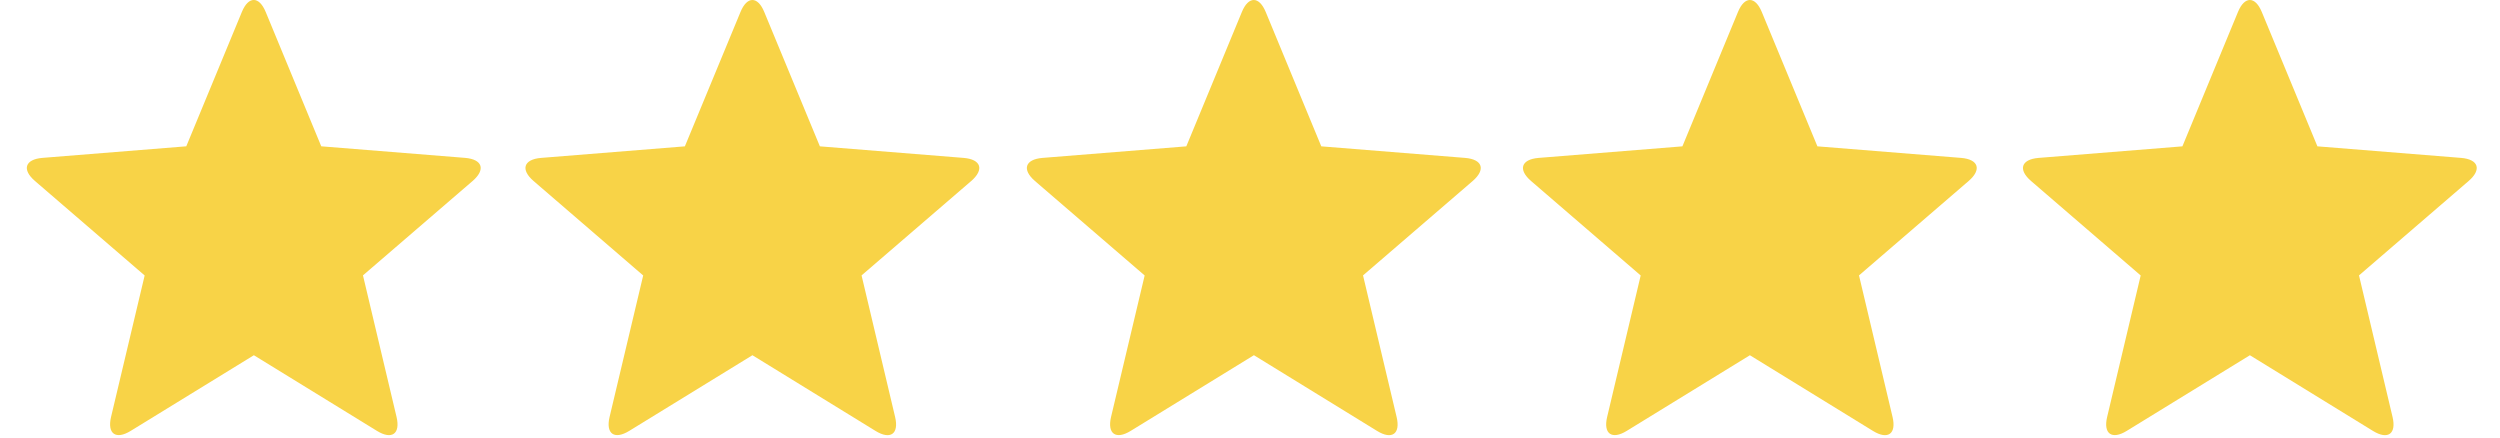
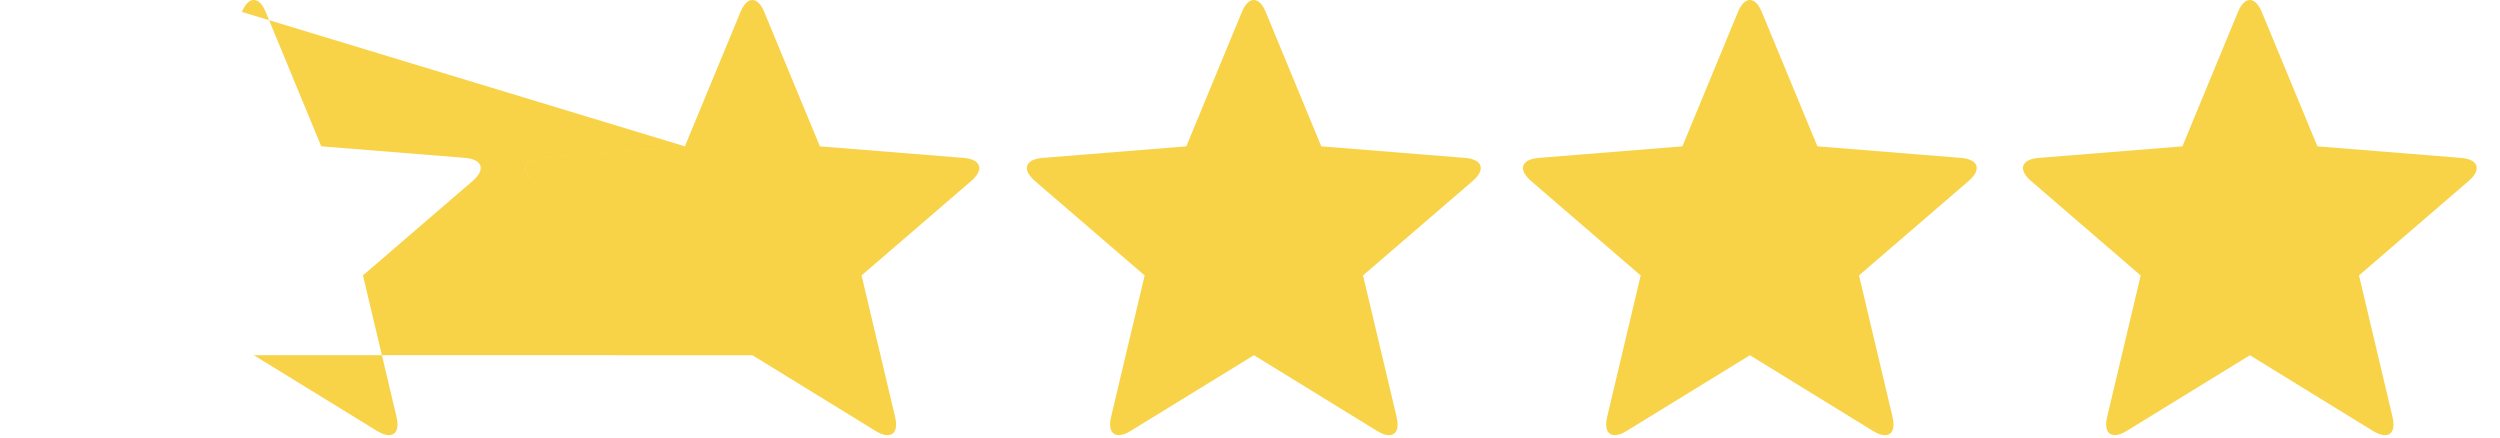
<svg xmlns="http://www.w3.org/2000/svg" width="80" height="14" viewBox="0 0 80 14">
-   <path d="M71.996 11.368l-3.94 2.42c-.474.292-.756.096-.628-.443l1.074-4.53-3.507-3.022c-.422-.363-.324-.693.24-.74l4.602-.37 1.778-4.3c.21-.51.55-.512.762 0l1.78 4.3 4.602.37c.55.046.665.37.236.74l-3.507 3.02 1.074 4.532c.127.536-.147.74-.628.444l-3.94-2.423zm-16 0l-3.94 2.42c-.474.292-.756.096-.628-.443l1.074-4.53-3.507-3.022c-.422-.363-.324-.693.24-.74l4.602-.37 1.778-4.3c.21-.51.55-.512.762 0l1.78 4.3 4.602.37c.55.046.665.37.236.74l-3.507 3.02 1.074 4.532c.127.536-.147.74-.628.444l-3.94-2.423zm-15.873 0l-3.94 2.42c-.475.292-.756.096-.63-.443l1.076-4.53-3.51-3.022c-.42-.363-.323-.693.24-.74l4.603-.37 1.778-4.3c.21-.51.55-.512.763 0l1.778 4.3 4.604.37c.554.046.667.37.24.74l-3.508 3.02 1.075 4.532c.128.536-.146.74-.627.444l-3.94-2.423zm-16.047 0l-3.94 2.42c-.475.292-.757.096-.63-.443l1.076-4.53-3.507-3.022c-.422-.363-.324-.693.238-.74l4.603-.37 1.78-4.3c.21-.51.55-.512.76 0l1.78 4.3 4.602.37c.554.046.667.37.24.74l-3.508 3.02 1.074 4.532c.127.536-.146.74-.628.444l-3.94-2.423zm-15.953 0l-3.94 2.42c-.475.292-.756.096-.63-.443l1.076-4.53-3.51-3.023c-.422-.363-.324-.693.24-.74l4.602-.37L7.74.382c.21-.51.55-.512.762 0l1.778 4.3 4.603.37c.554.046.667.37.24.74l-3.508 3.02 1.075 4.532c.127.536-.147.74-.628.444l-3.94-2.422z" fill="#f8d347" fill-rule="evenodd" />
+   <path d="M71.996 11.368l-3.94 2.42c-.474.292-.756.096-.628-.443l1.074-4.53-3.507-3.022c-.422-.363-.324-.693.24-.74l4.602-.37 1.778-4.3c.21-.51.55-.512.762 0l1.78 4.3 4.602.37c.55.046.665.37.236.74l-3.507 3.02 1.074 4.532c.127.536-.147.74-.628.444l-3.94-2.423zm-16 0l-3.94 2.42c-.474.292-.756.096-.628-.443l1.074-4.53-3.507-3.022c-.422-.363-.324-.693.24-.74l4.602-.37 1.778-4.3c.21-.51.55-.512.762 0l1.78 4.3 4.602.37c.55.046.665.37.236.74l-3.507 3.02 1.074 4.532c.127.536-.147.74-.628.444l-3.94-2.423zm-15.873 0l-3.94 2.42c-.475.292-.756.096-.63-.443l1.076-4.53-3.51-3.022c-.42-.363-.323-.693.24-.74l4.603-.37 1.778-4.3c.21-.51.55-.512.763 0l1.778 4.3 4.604.37c.554.046.667.37.24.74l-3.508 3.02 1.075 4.532c.128.536-.146.74-.627.444l-3.94-2.423zm-16.047 0l-3.94 2.42c-.475.292-.757.096-.63-.443l1.076-4.53-3.507-3.022c-.422-.363-.324-.693.238-.74l4.603-.37 1.78-4.3c.21-.51.55-.512.76 0l1.78 4.3 4.602.37c.554.046.667.37.24.74l-3.508 3.02 1.074 4.532c.127.536-.146.74-.628.444l-3.94-2.423zl-3.94 2.42c-.475.292-.756.096-.63-.443l1.076-4.53-3.51-3.023c-.422-.363-.324-.693.24-.74l4.602-.37L7.74.382c.21-.51.55-.512.762 0l1.778 4.3 4.603.37c.554.046.667.37.24.74l-3.508 3.02 1.075 4.532c.127.536-.147.74-.628.444l-3.94-2.422z" fill="#f8d347" fill-rule="evenodd" />
</svg>